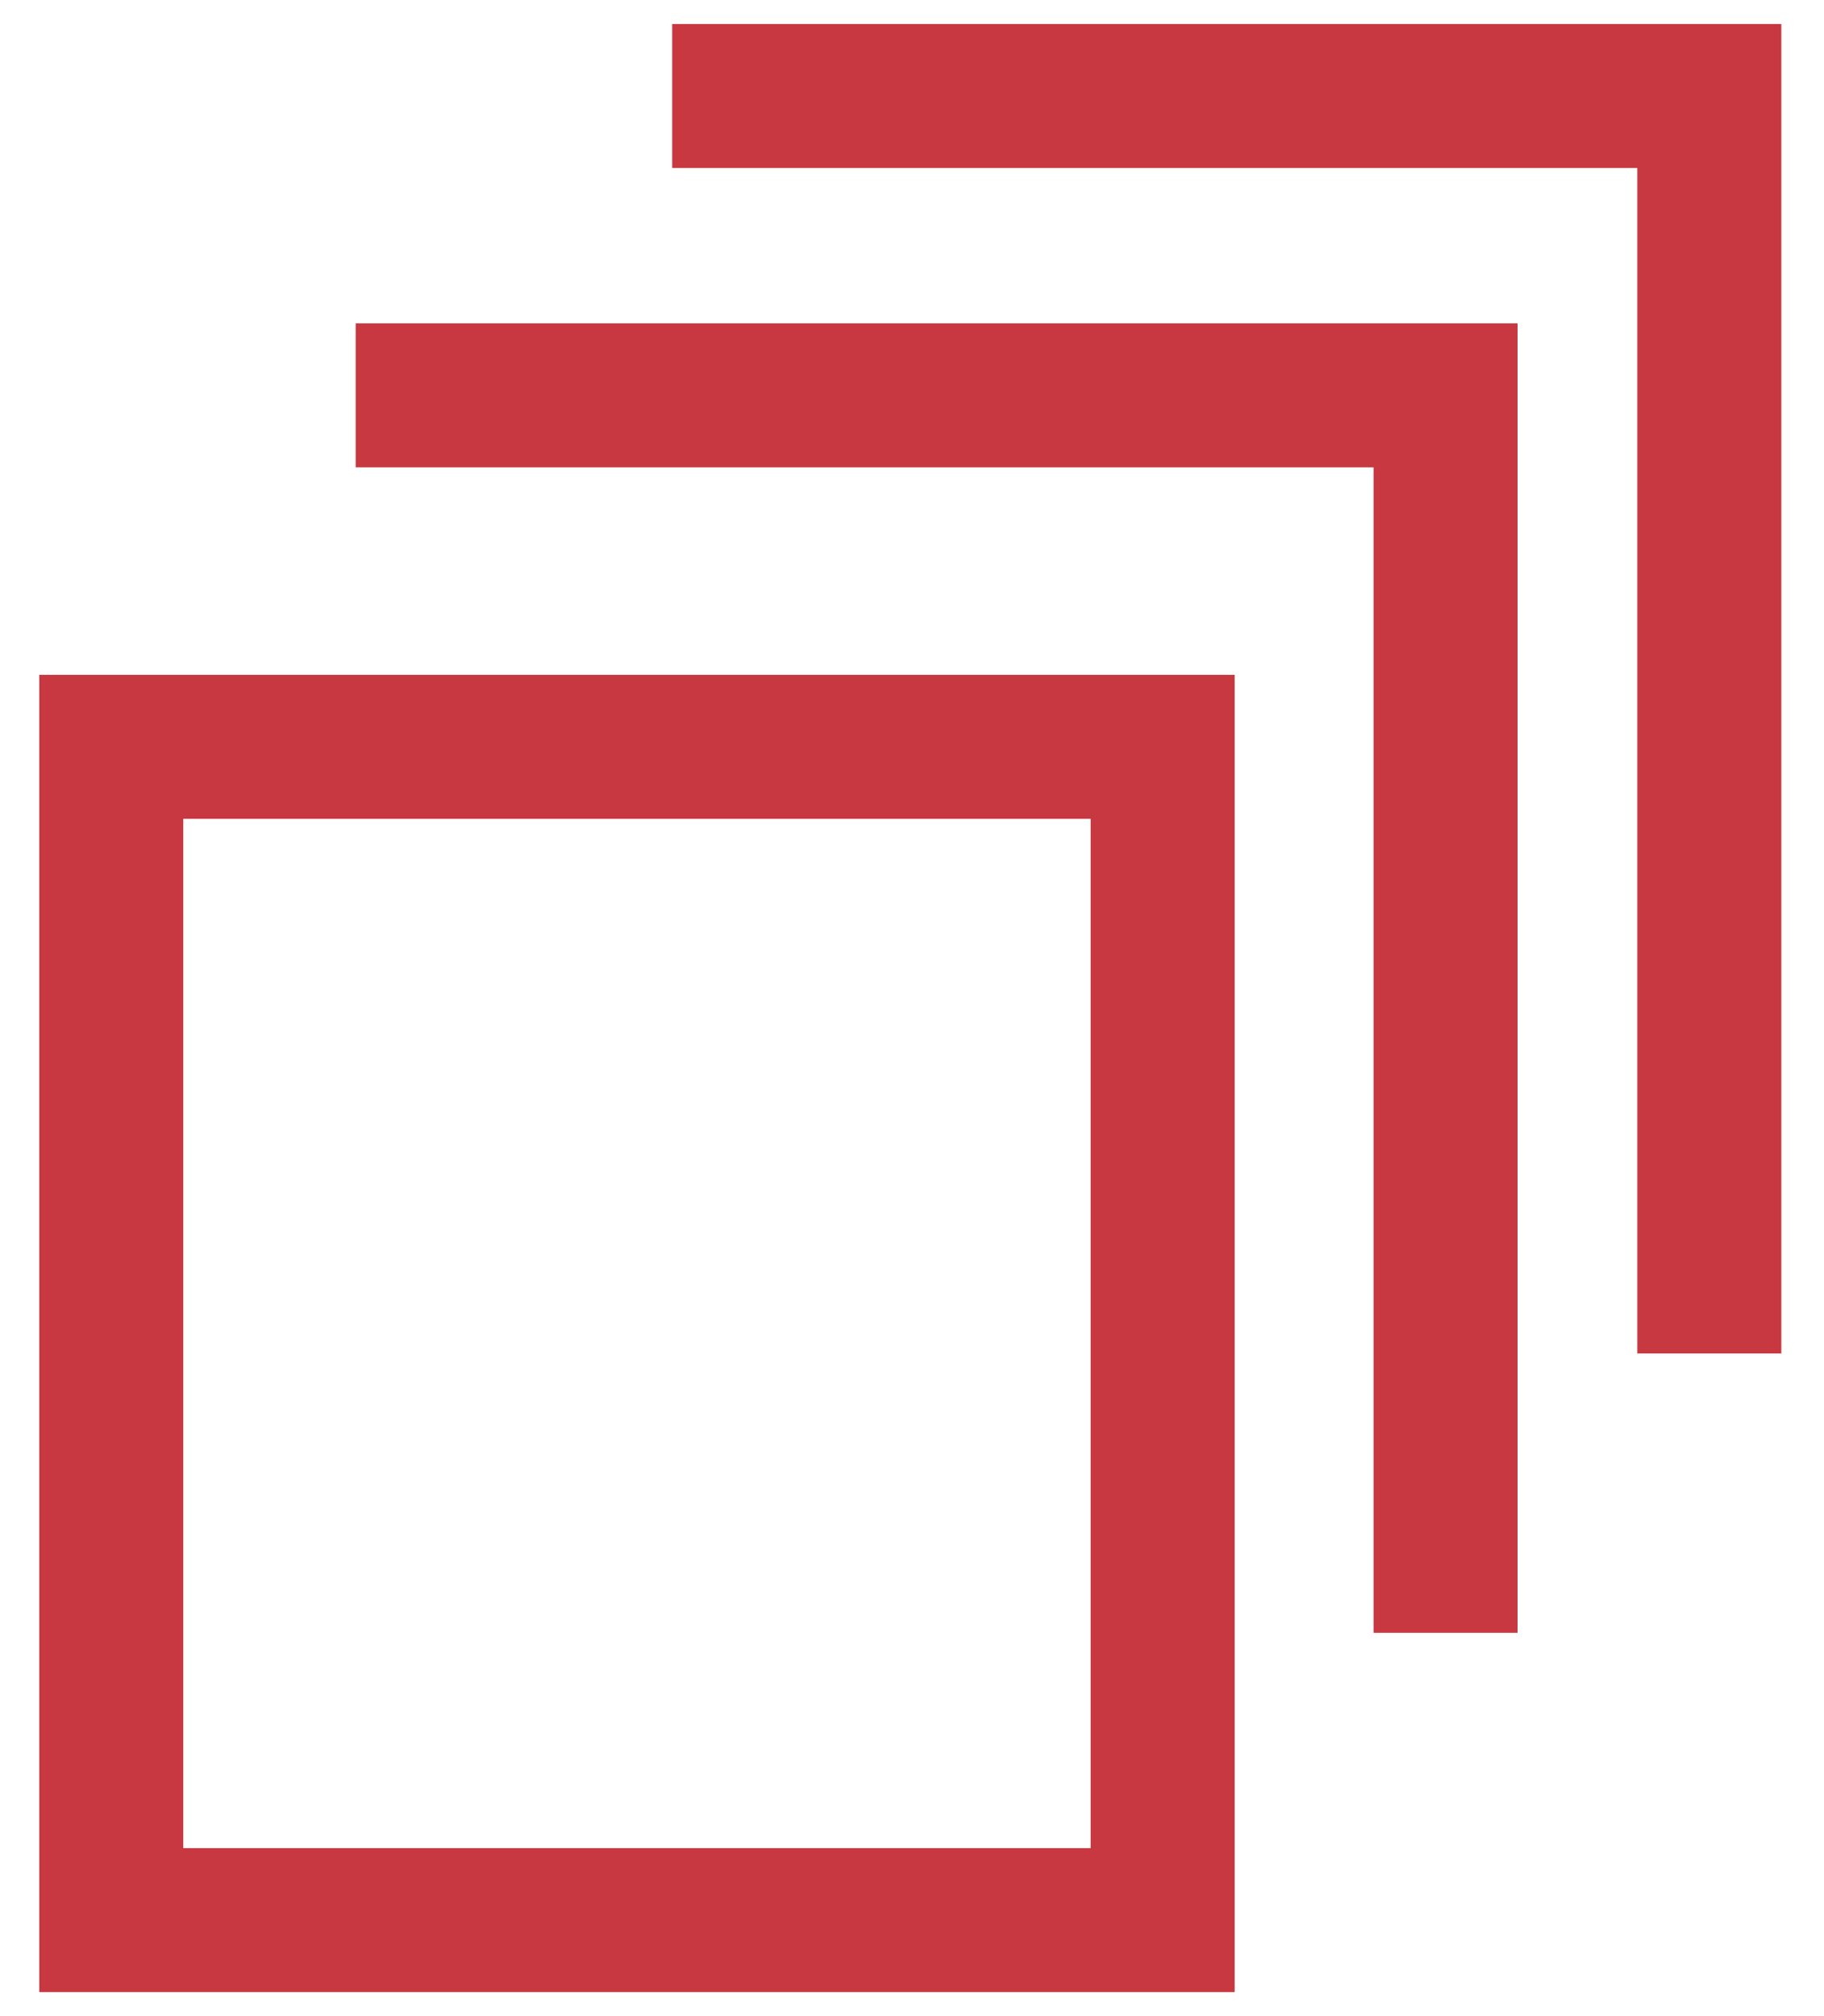
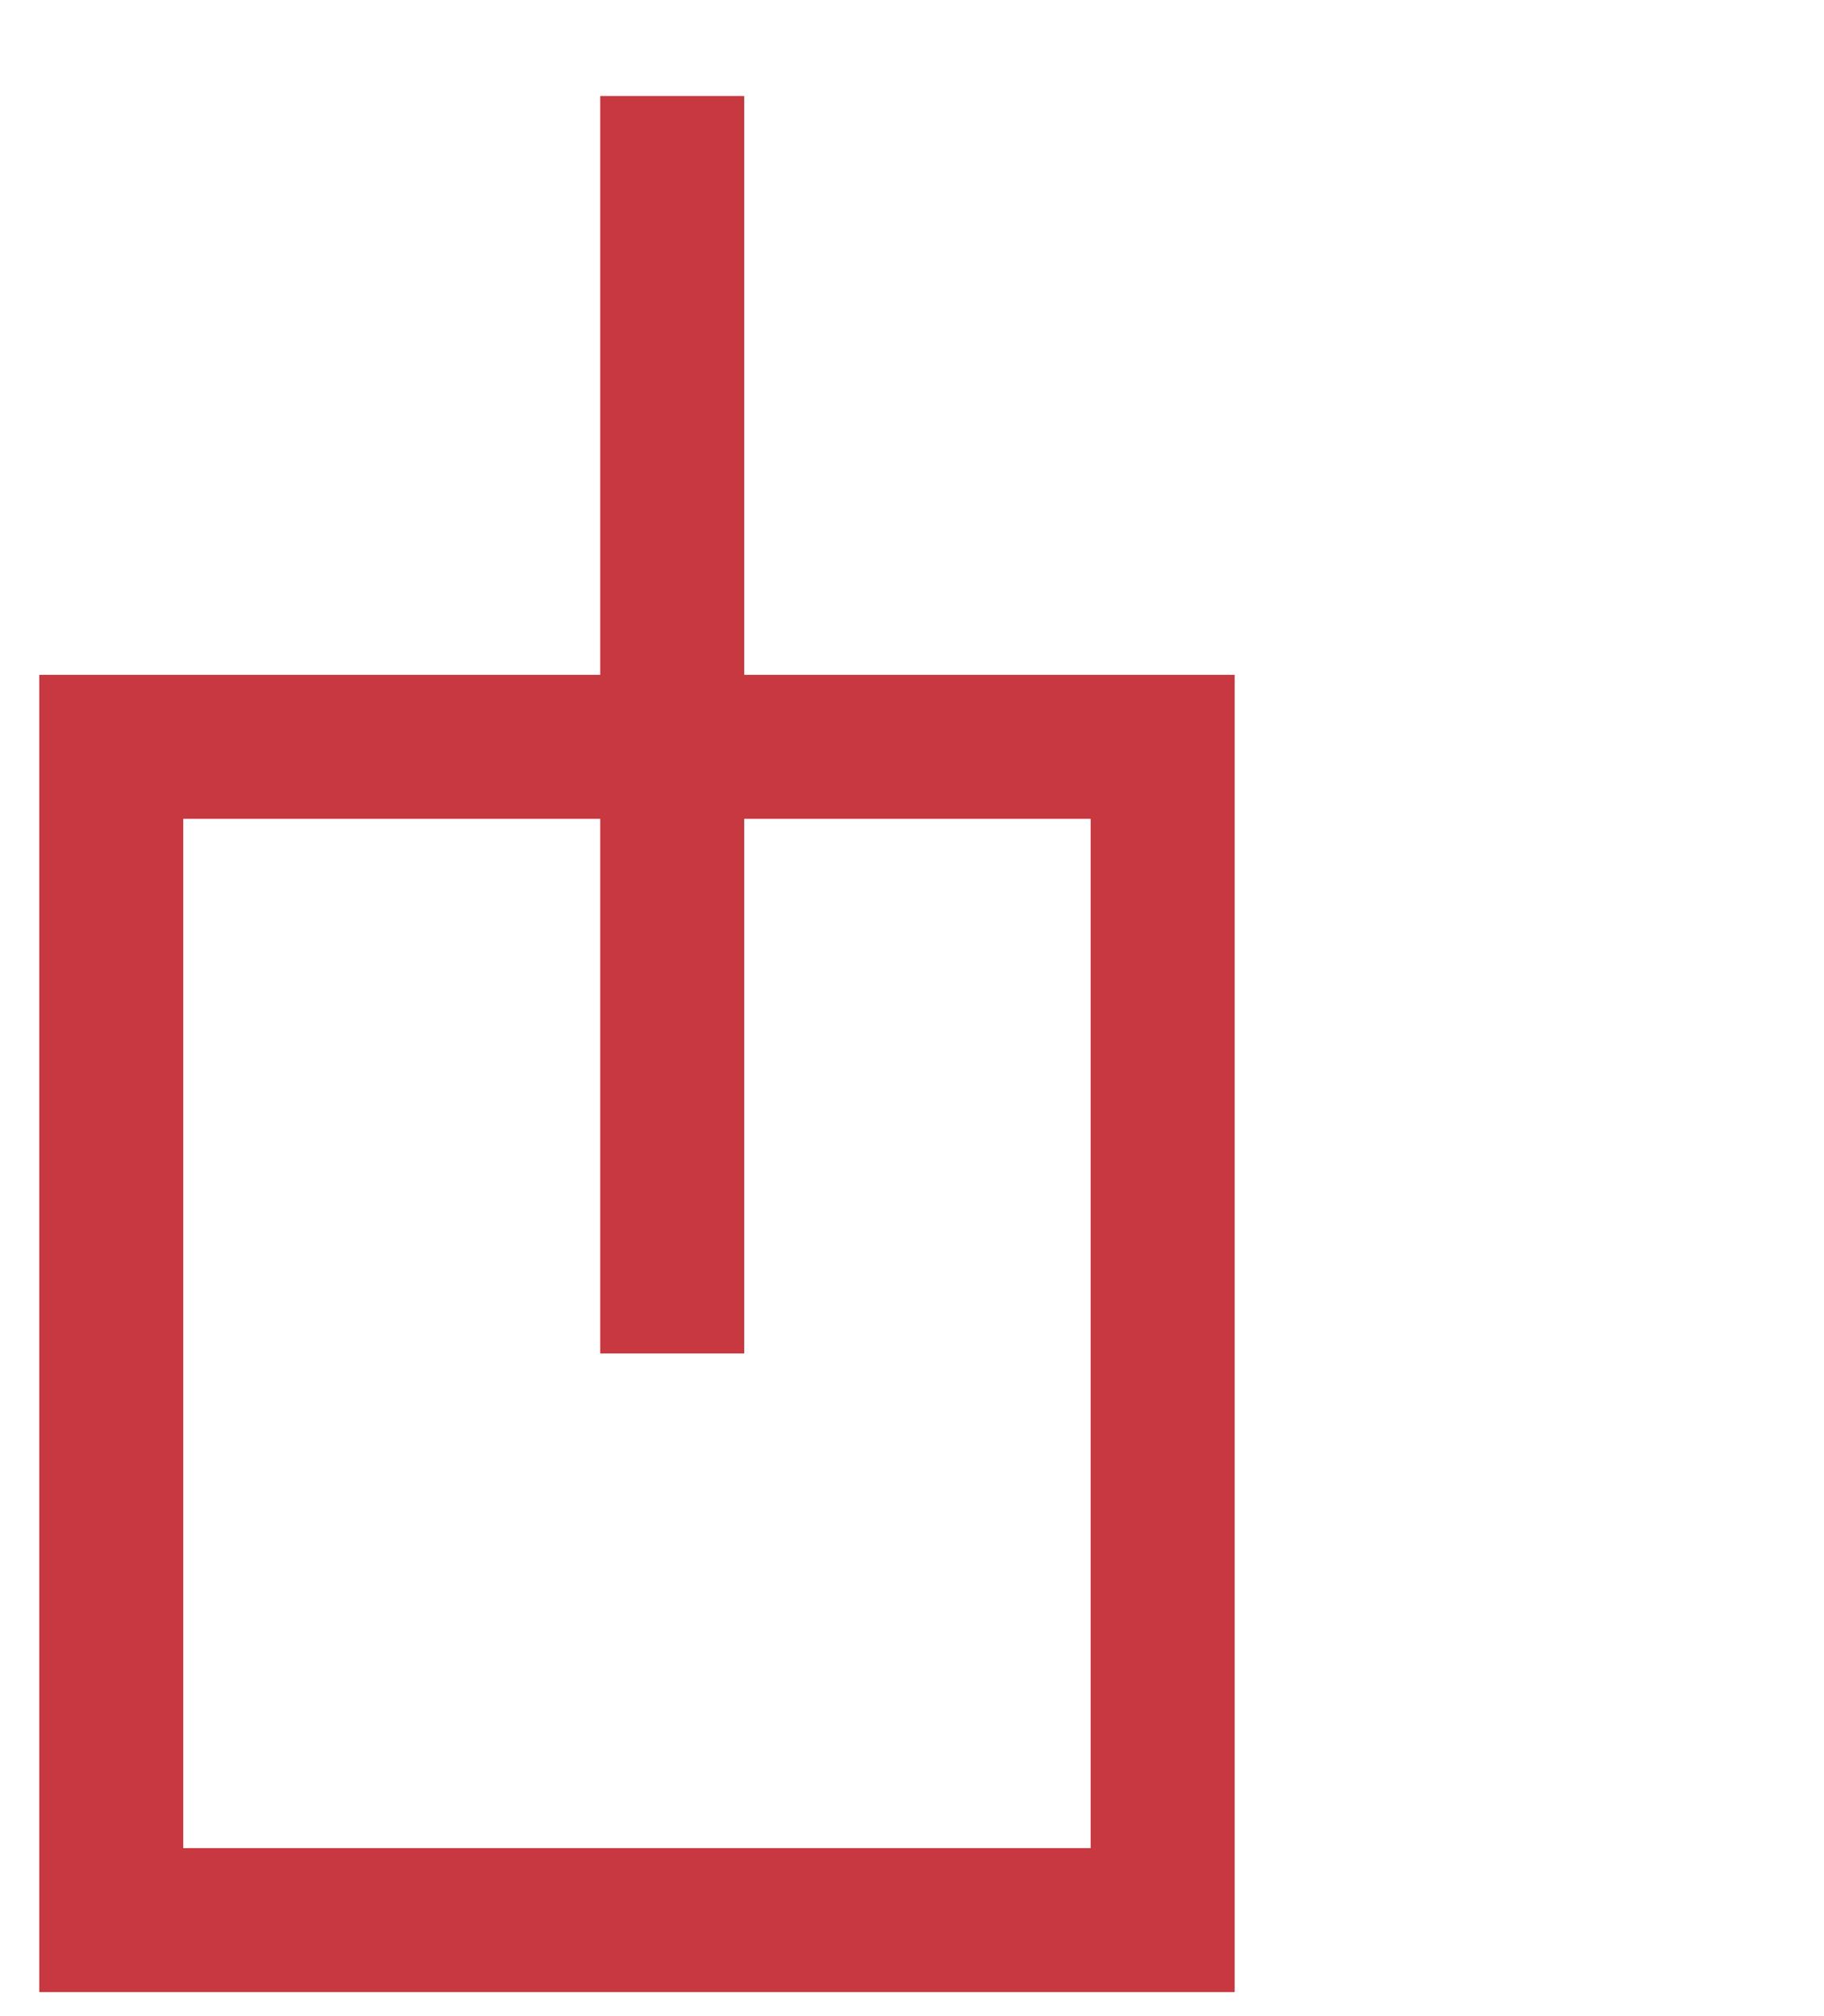
<svg xmlns="http://www.w3.org/2000/svg" width="38" height="42" viewBox="0 0 38 42" fill="none">
-   <path d="M14.004 2H35.611V28.195" stroke="#C73841" stroke-width="3" />
-   <path d="M7.41 8.236H30.116V34.015" stroke="#C73841" stroke-width="3" />
+   <path d="M14.004 2V28.195" stroke="#C73841" stroke-width="3" />
  <rect x="2.318" y="15.558" width="21.904" height="24.442" stroke="#C73841" stroke-width="3" />
</svg>